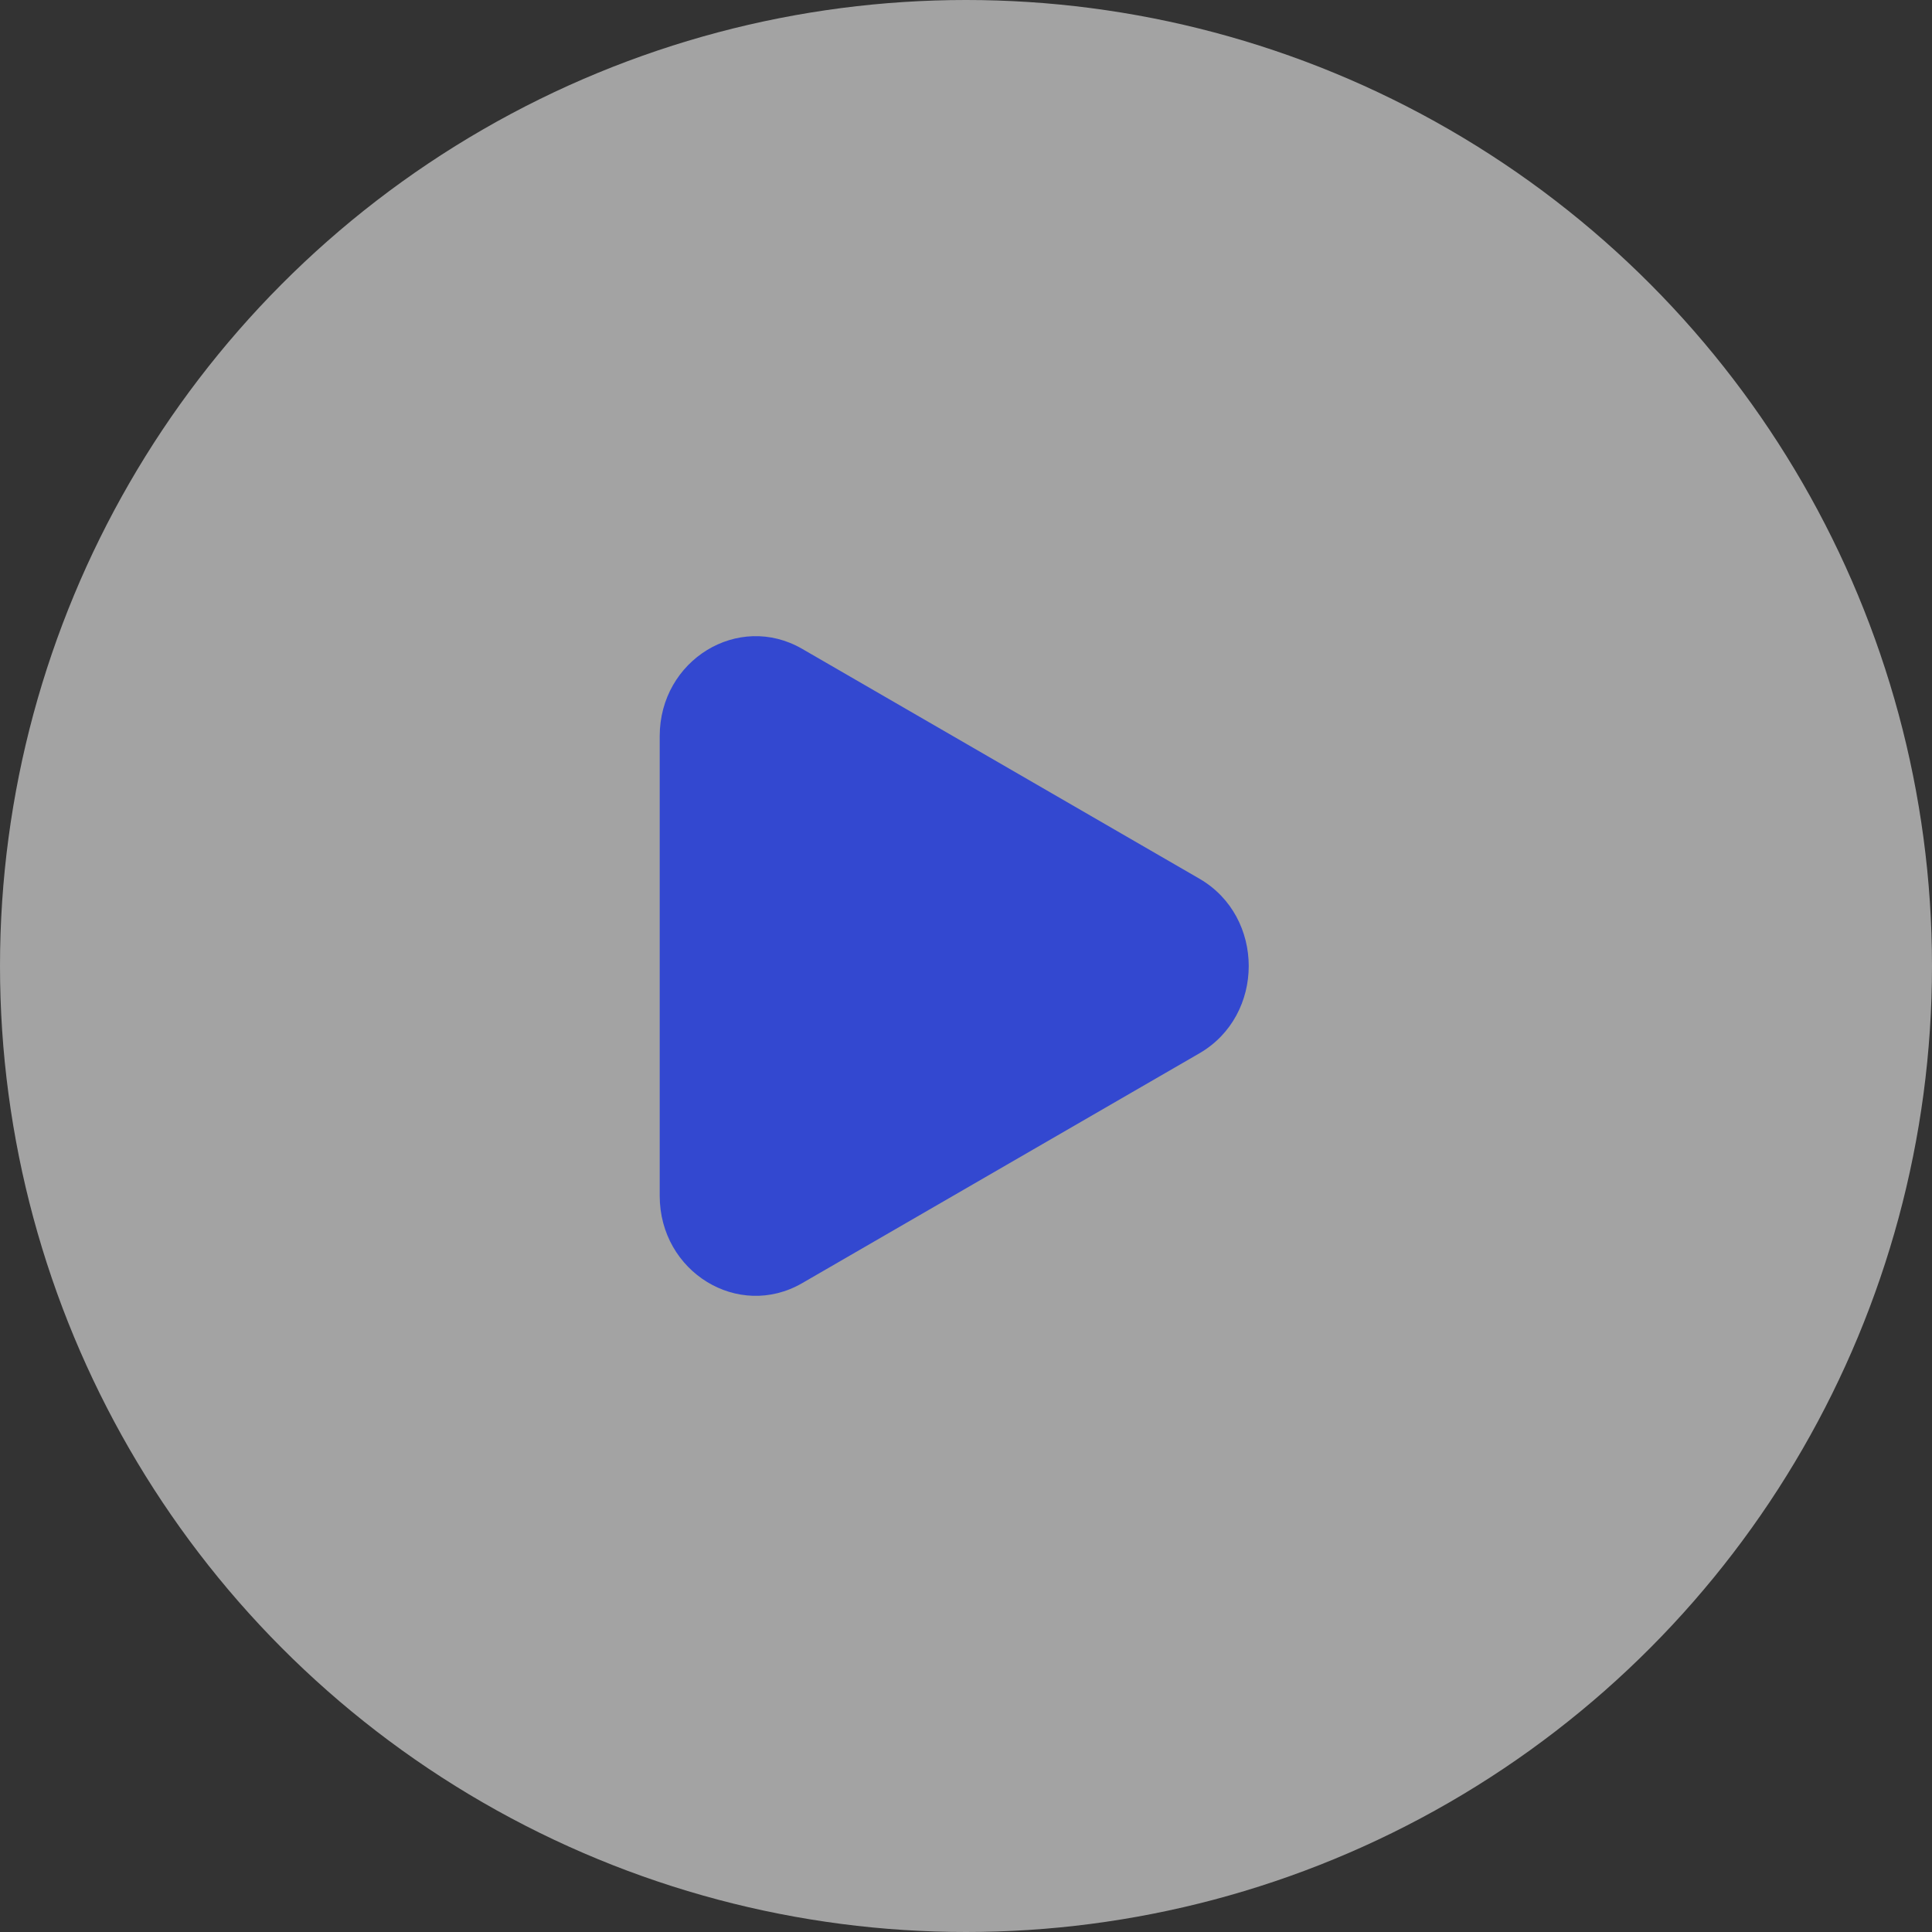
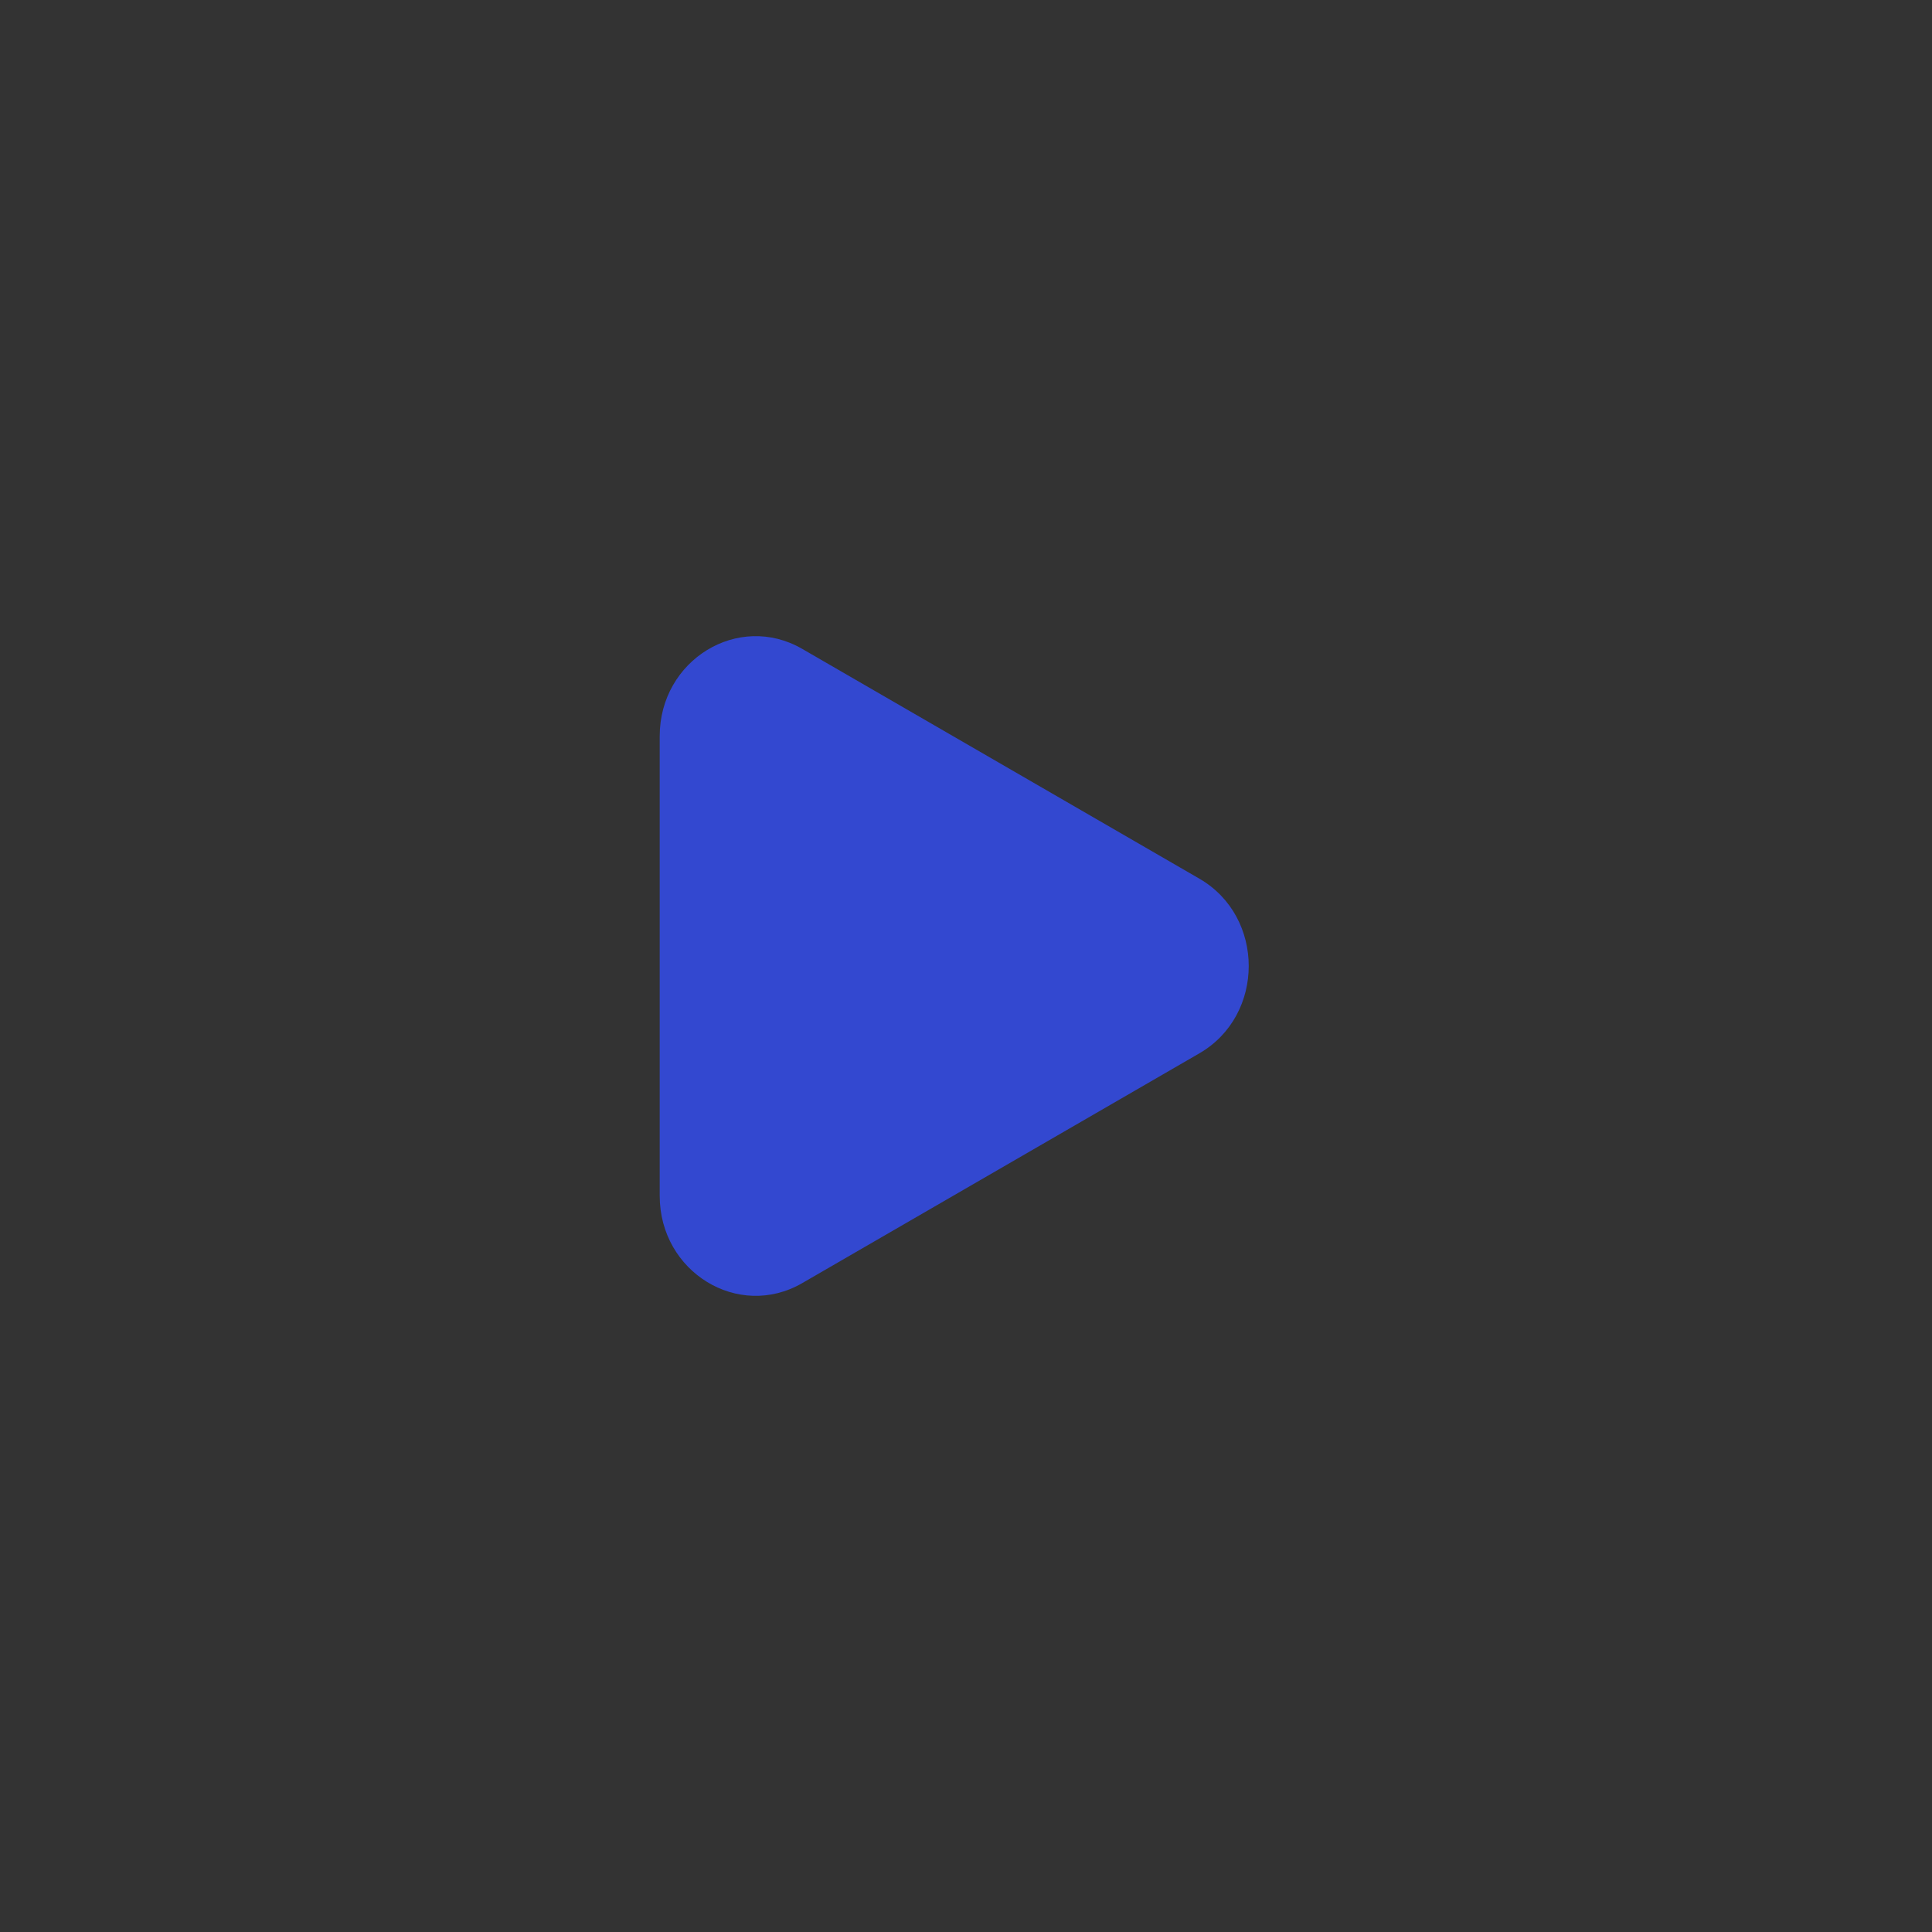
<svg xmlns="http://www.w3.org/2000/svg" width="82" height="82" viewBox="0 0 82 82" fill="none">
  <rect x="0" y="0" width="82" height="82" fill="#333333" stroke="none" />
-   <circle cx="41" cy="41" r="41" fill="white" fill-opacity="0.55" />
  <path d="M50.906 44.706L34.048 54.46C31.335 56.03 28 53.987 28 50.754V31.246C28 28.013 31.335 25.97 34.048 27.54L50.906 37.294C53.698 38.909 53.698 43.091 50.906 44.706Z" fill="#3348D0" />
</svg>